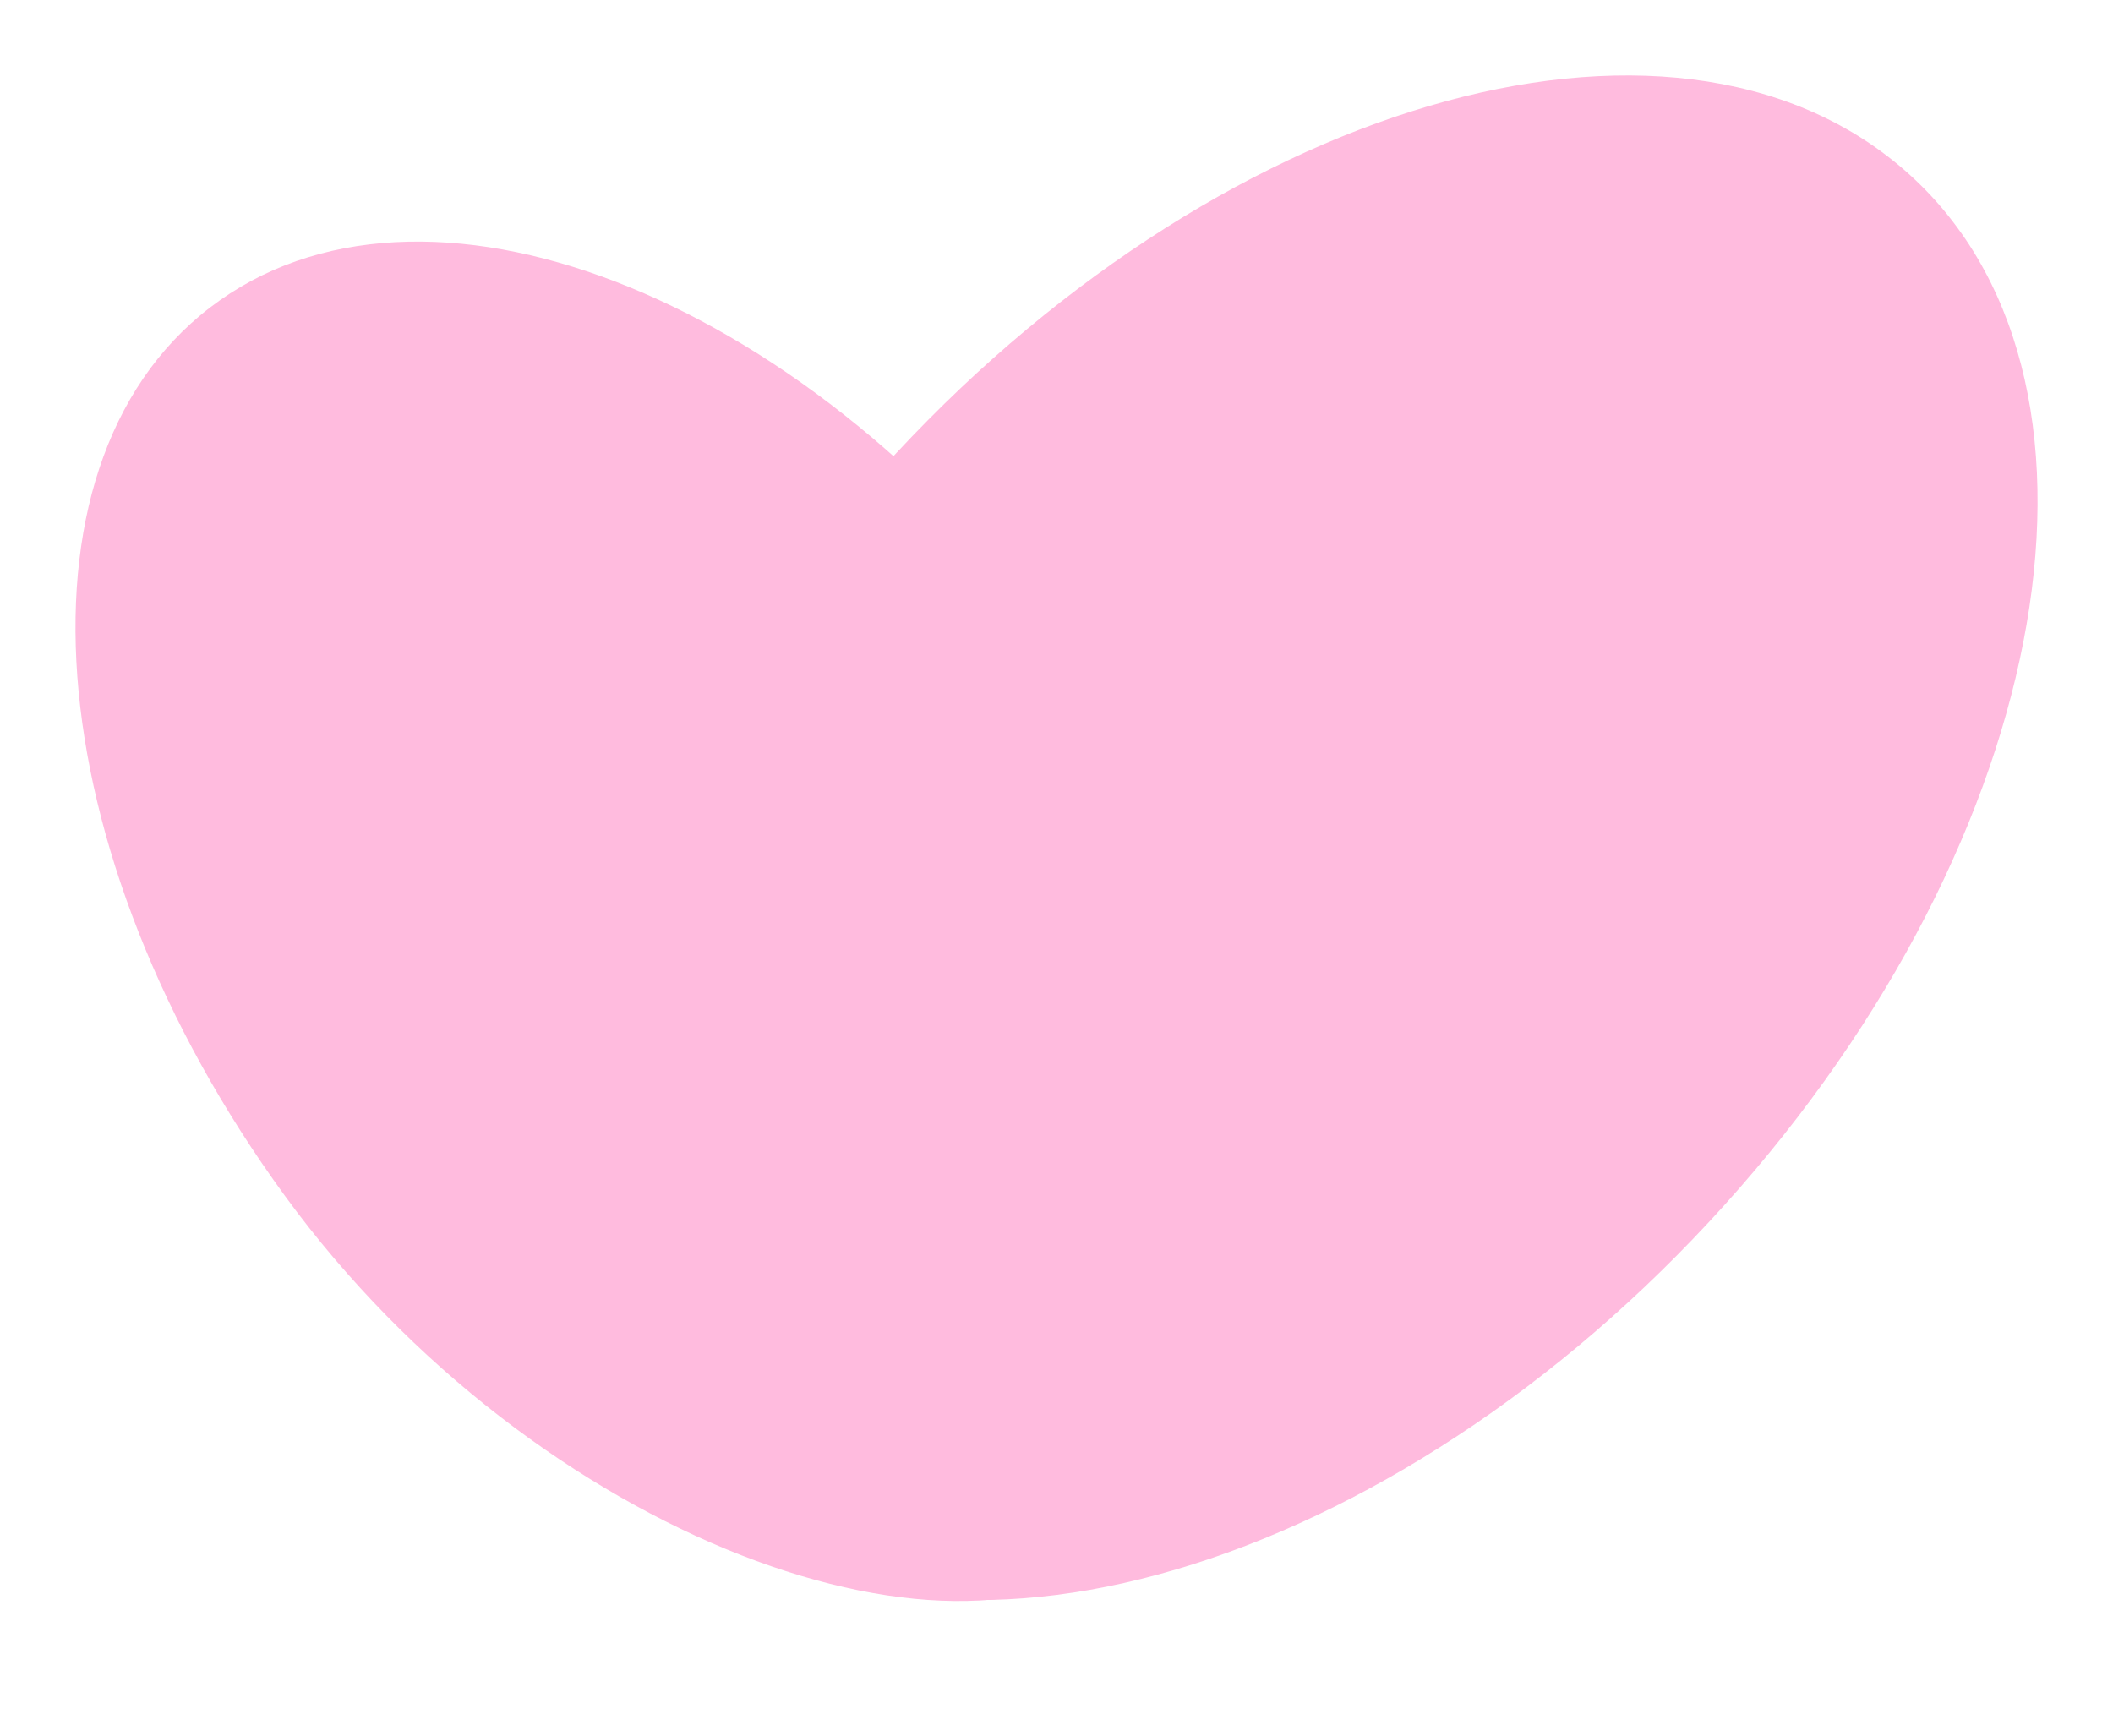
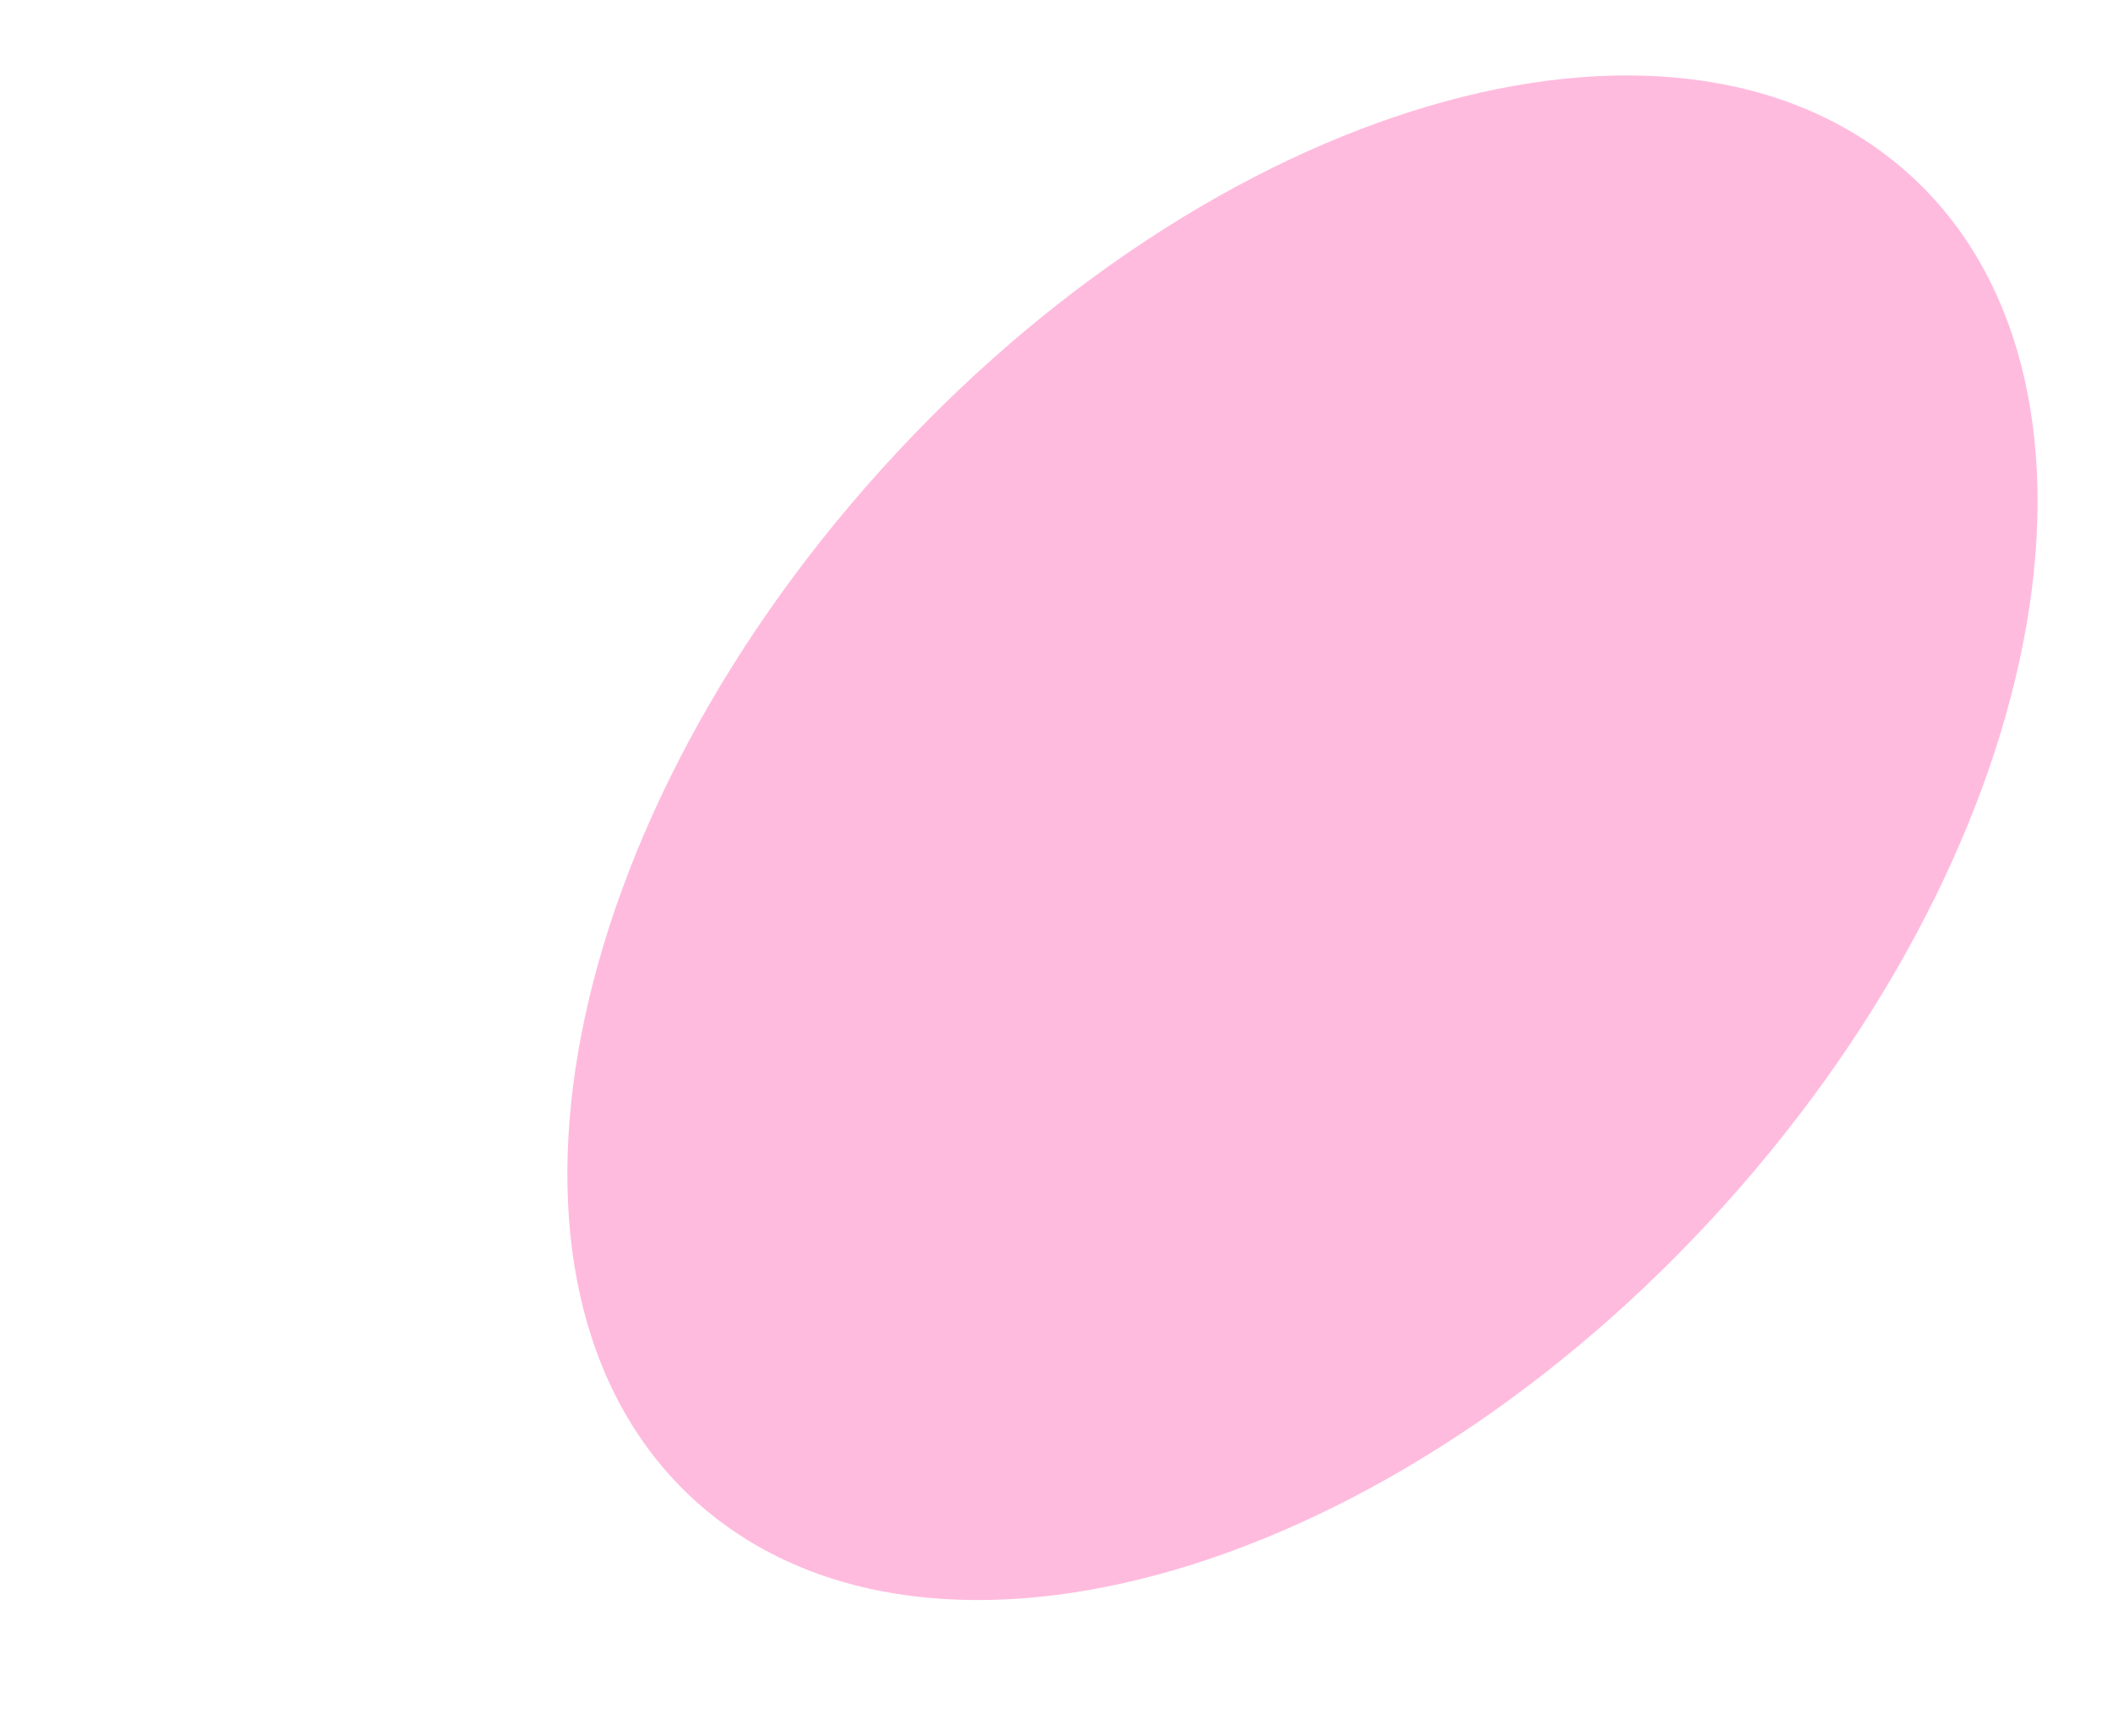
<svg xmlns="http://www.w3.org/2000/svg" width="28" height="23" viewBox="0 0 28 23" fill="none">
-   <path fill-rule="evenodd" clip-rule="evenodd" d="M14.119 8.567C17.441 13.122 17.936 18.423 15.07 20.445C12.807 22.454 7.099 20.404 3.777 15.849C0.455 11.294 0.047 6 2.914 3.979C5.78 1.958 10.797 4.012 14.119 8.567Z" fill="#FFBBDE" />
  <path fill-rule="evenodd" clip-rule="evenodd" d="M23.049 15.746C18.723 20.7 12.624 22.635 9.426 20.07C6.229 17.505 7.143 11.41 11.469 6.457C15.795 1.504 21.894 -0.432 25.092 2.133C28.29 4.699 27.375 10.793 23.049 15.746Z" fill="#FFBBDE" />
</svg>